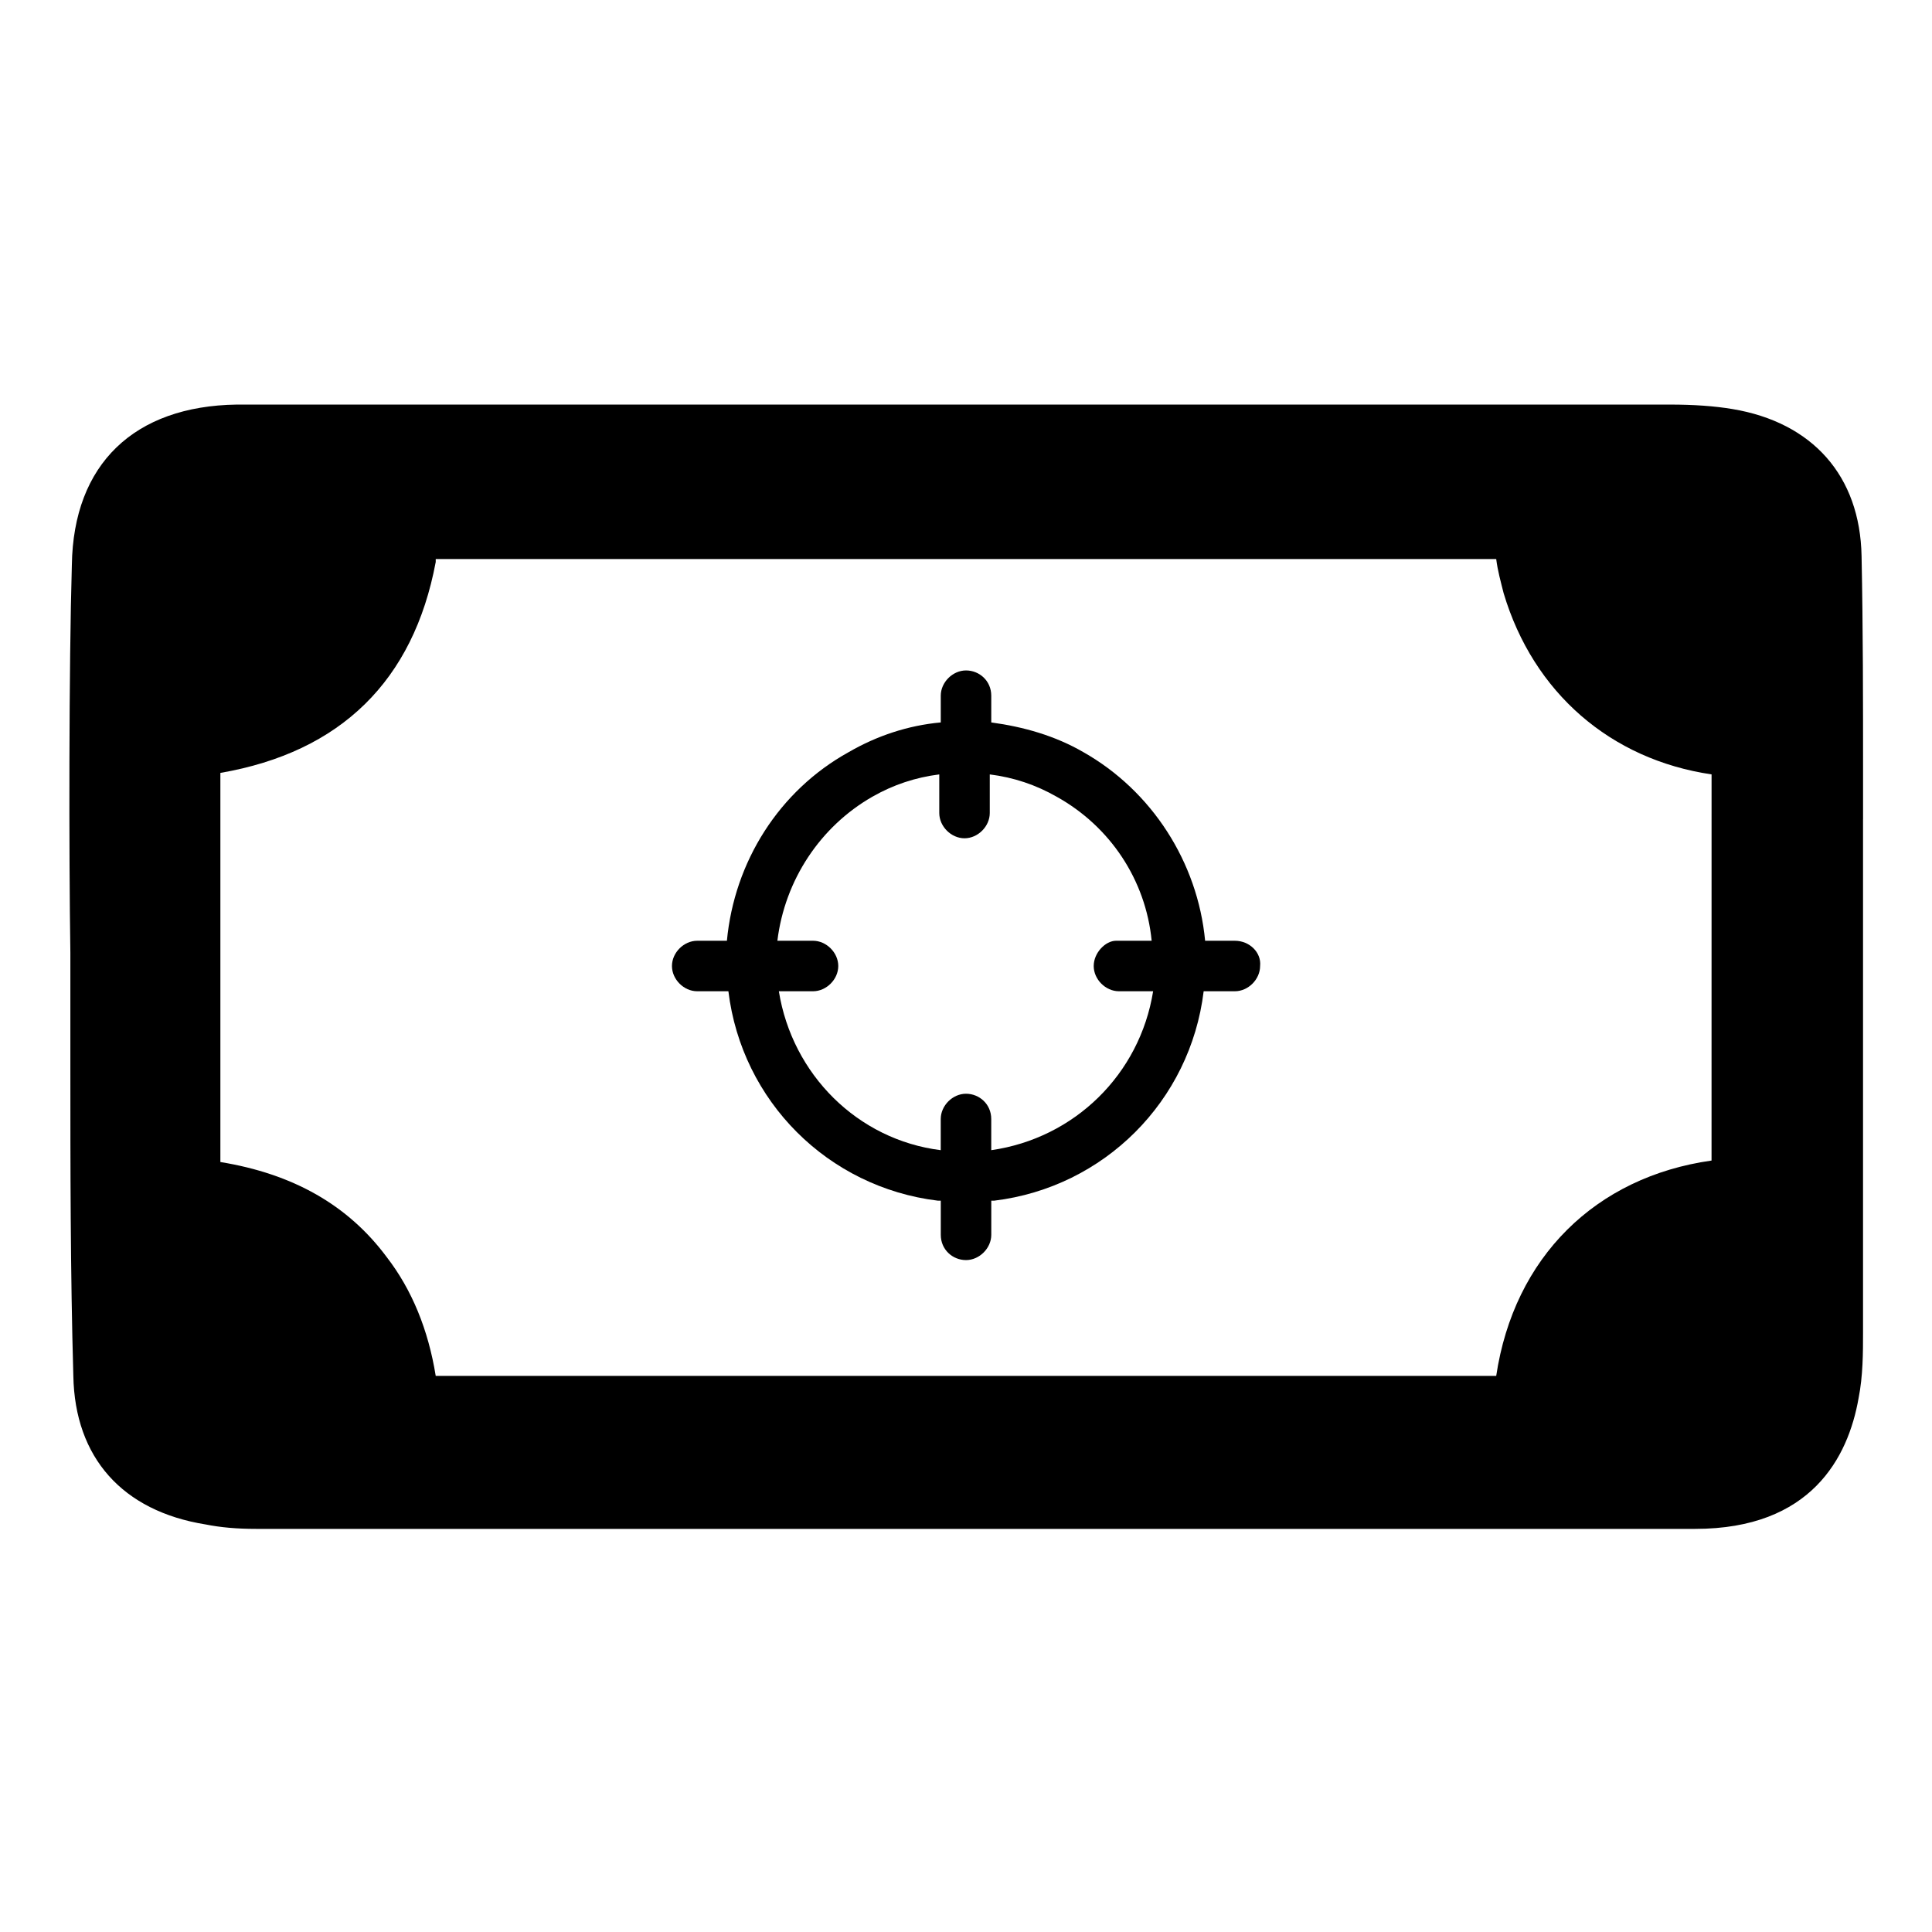
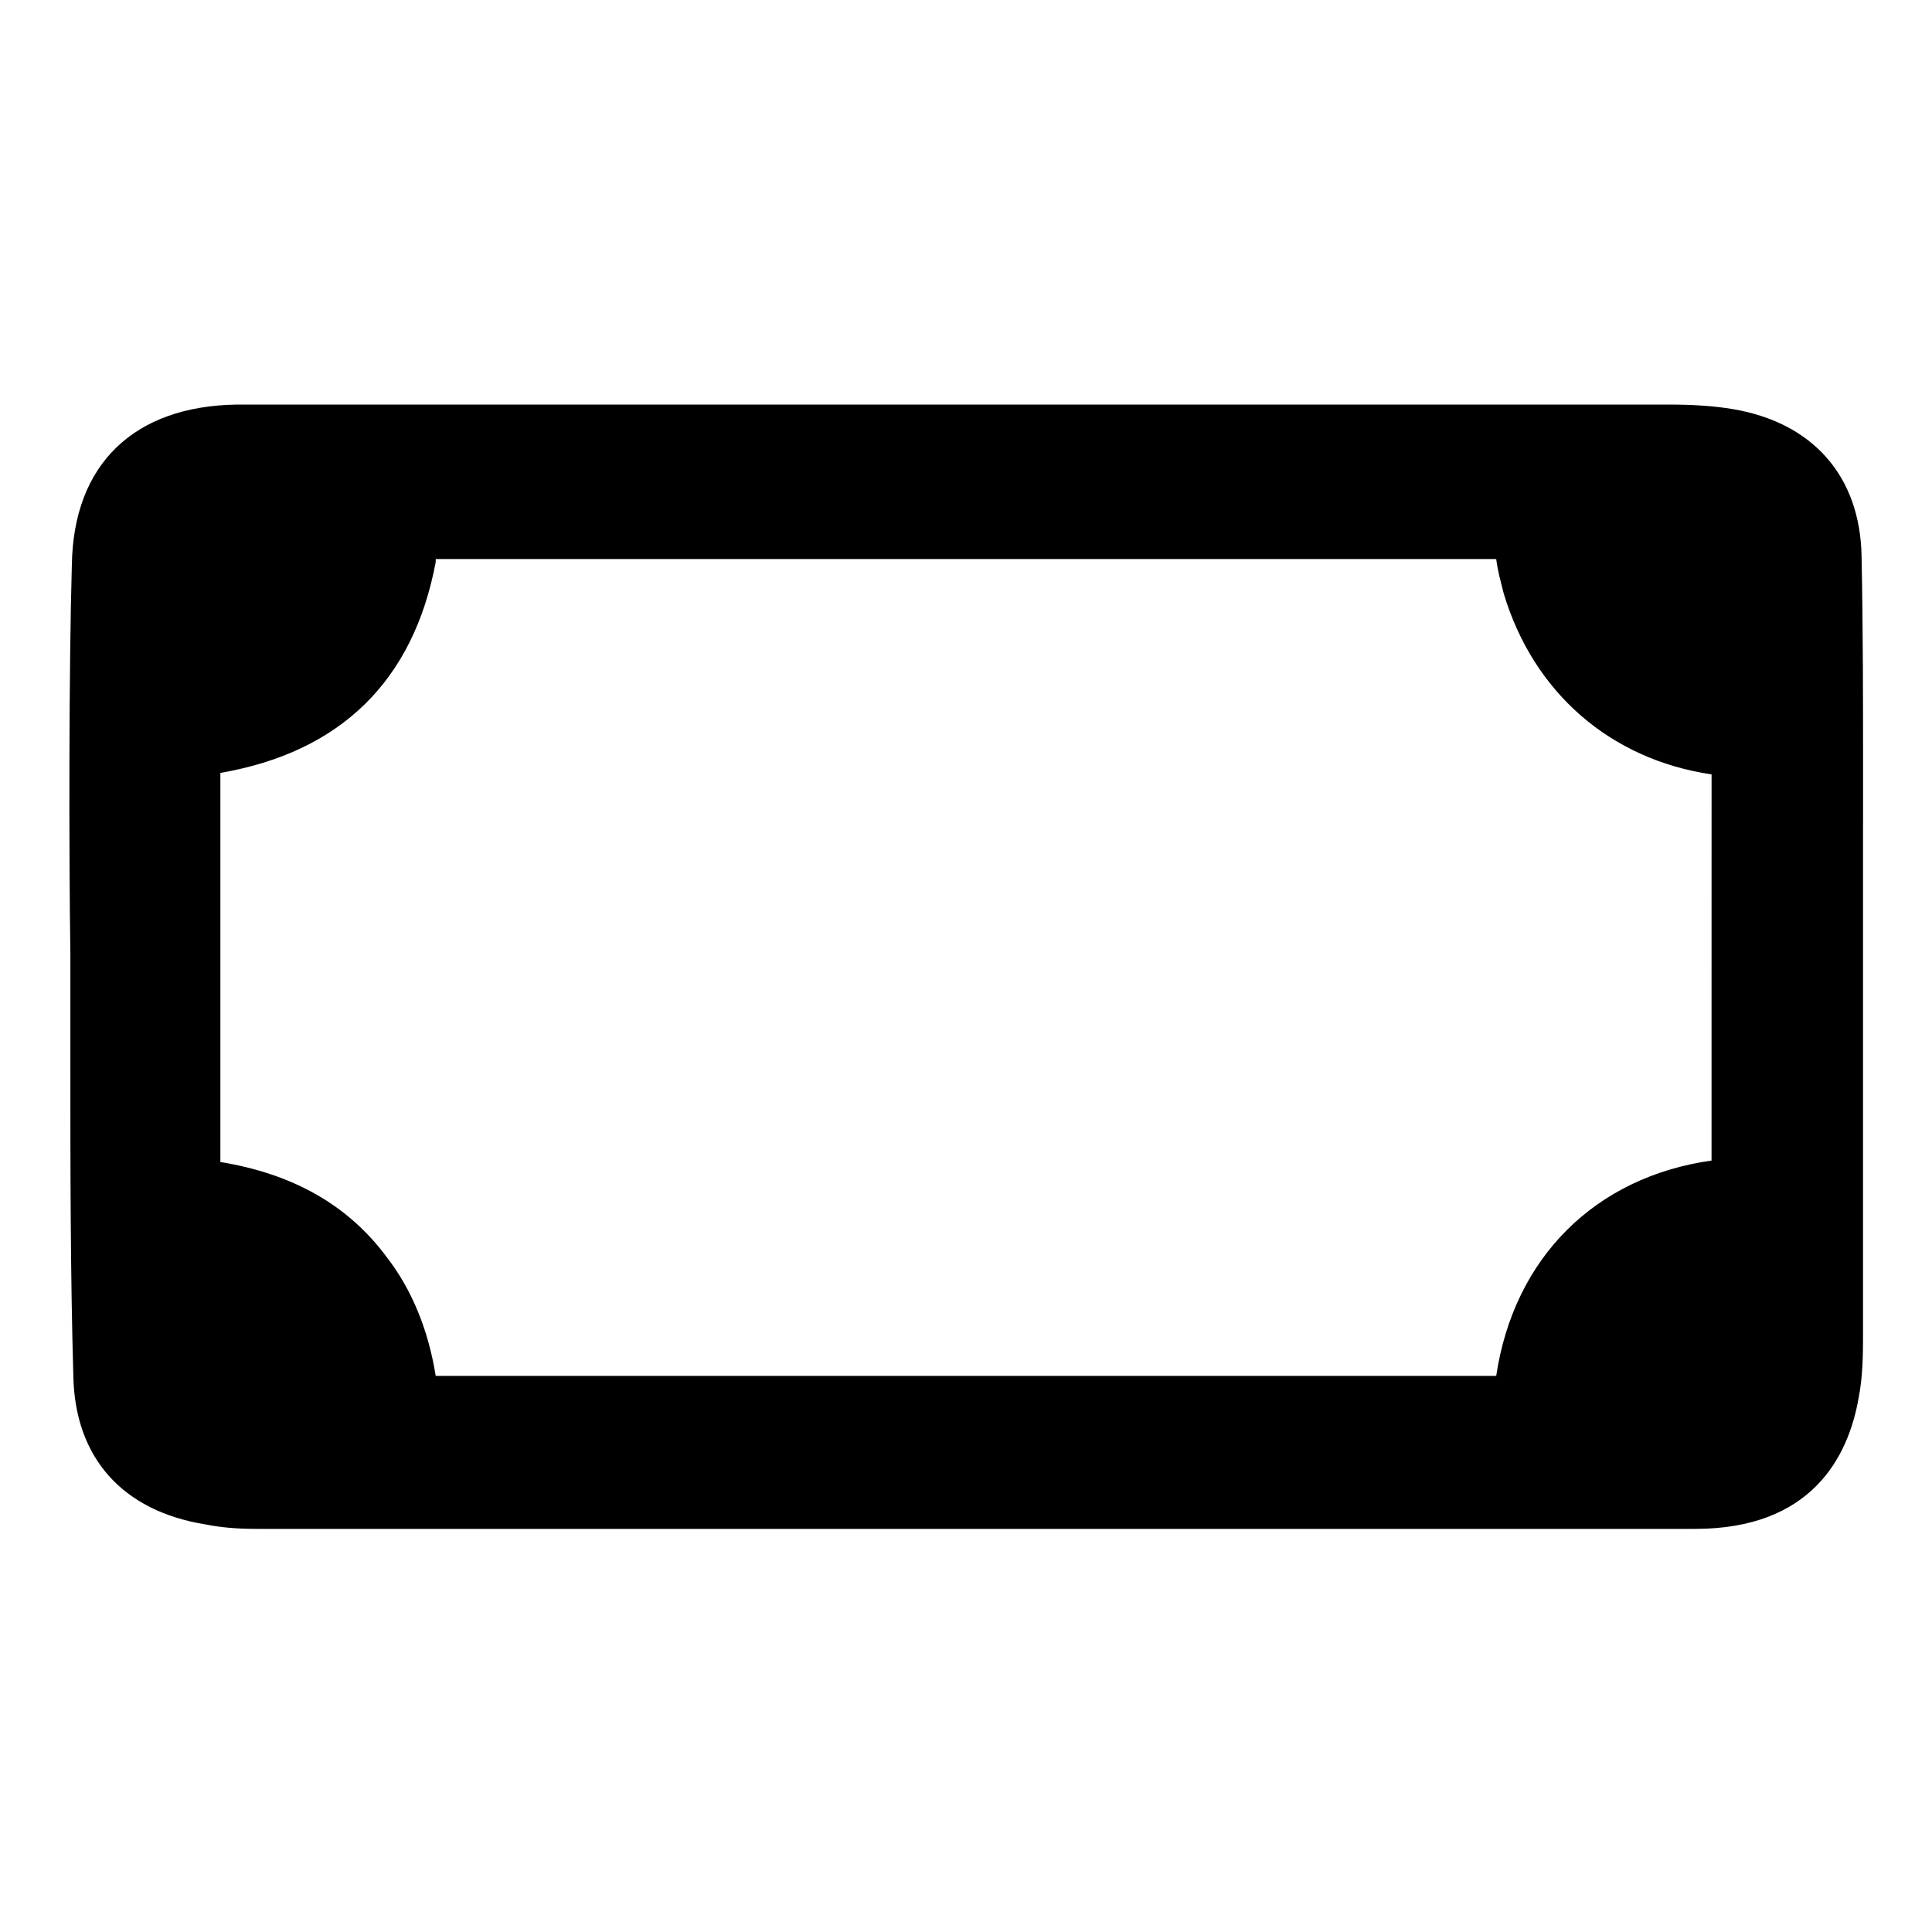
<svg xmlns="http://www.w3.org/2000/svg" fill="#000000" width="800px" height="800px" version="1.1" viewBox="144 144 512 512">
  <g>
    <path d="m637.73 361.03v-12.203c0-18.895 0-38.18-0.395-57.465-0.395-21.254-12.988-35.426-34.242-38.965-4.723-0.789-10.234-1.18-16.531-1.18h-123.2-166.1-24.008-24.008-42.508c-27.164 0.391-43.301 15.742-43.695 42.508-0.789 26.766-0.789 76.754-0.395 102.73v17.711 11.809c0 27.16 0 55.105 0.789 82.656 0.395 21.648 12.988 35.816 35.031 39.359 3.938 0.789 8.266 1.18 13.383 1.18h221.99 39.359 27.945 27.945 64.156c30.699 0 40.539-18.895 43.297-34.637 1.18-5.902 1.18-12.203 1.18-17.32v-136.18zm-40.148 90.527c-30.699 4.328-52.348 25.586-57.07 57.07h-149.18-131.86c-1.969-12.203-6.297-22.828-12.988-31.488-10.234-13.777-24.797-22.043-44.082-25.191v-103.12c31.883-5.512 51.168-24.402 57.07-55.891v-0.789h0.789 213.73 66.52c0.395 3.148 1.18 5.902 1.969 9.055 7.871 26.371 28.34 44.082 55.105 48.02-0.008 25.984-0.008 75.969-0.008 102.34z" />
-     <path d="m471.24 393.31h-7.871c-1.969-20.859-14.168-39.754-32.273-49.988-7.477-4.328-15.742-6.691-24.402-7.871v-7.086c0-3.938-3.148-6.691-6.691-6.691-3.543 0-6.691 3.148-6.691 6.691v7.086c-8.66 0.789-16.926 3.543-24.402 7.871-18.5 10.234-30.309 29.125-32.273 49.988h-7.871c-3.543 0-6.691 3.148-6.691 6.691s3.148 6.691 6.691 6.691h8.266c3.543 29.125 26.371 51.957 55.496 55.496h0.789v9.055c0 3.938 3.148 6.691 6.691 6.691 3.543 0 6.691-3.148 6.691-6.691v-9.055h0.789c29.125-3.543 51.957-26.371 55.496-55.496h8.266c3.543 0 6.691-3.148 6.691-6.691 0.383-3.543-2.766-6.691-6.699-6.691zm-37.395 6.691c0 3.543 3.148 6.691 6.691 6.691h9.055c-3.543 22.043-20.859 38.965-42.902 42.117v-8.266c0-3.938-3.148-6.691-6.691-6.691s-6.691 3.148-6.691 6.691v8.266c-22.043-2.754-39.359-20.074-42.902-42.117h9.055c3.543 0 6.691-3.148 6.691-6.691s-3.148-6.691-6.691-6.691h-9.445c1.969-16.137 11.414-30.309 25.191-38.18 5.512-3.148 11.414-5.117 17.711-5.902v10.234c0 3.543 3.148 6.691 6.691 6.691s6.691-3.148 6.691-6.691v-10.234c6.297 0.789 12.203 2.754 17.711 5.902 14.168 7.871 23.617 22.043 25.191 38.18h-9.445c-2.762 0-5.91 3.148-5.91 6.691z" />
  </g>
</svg>